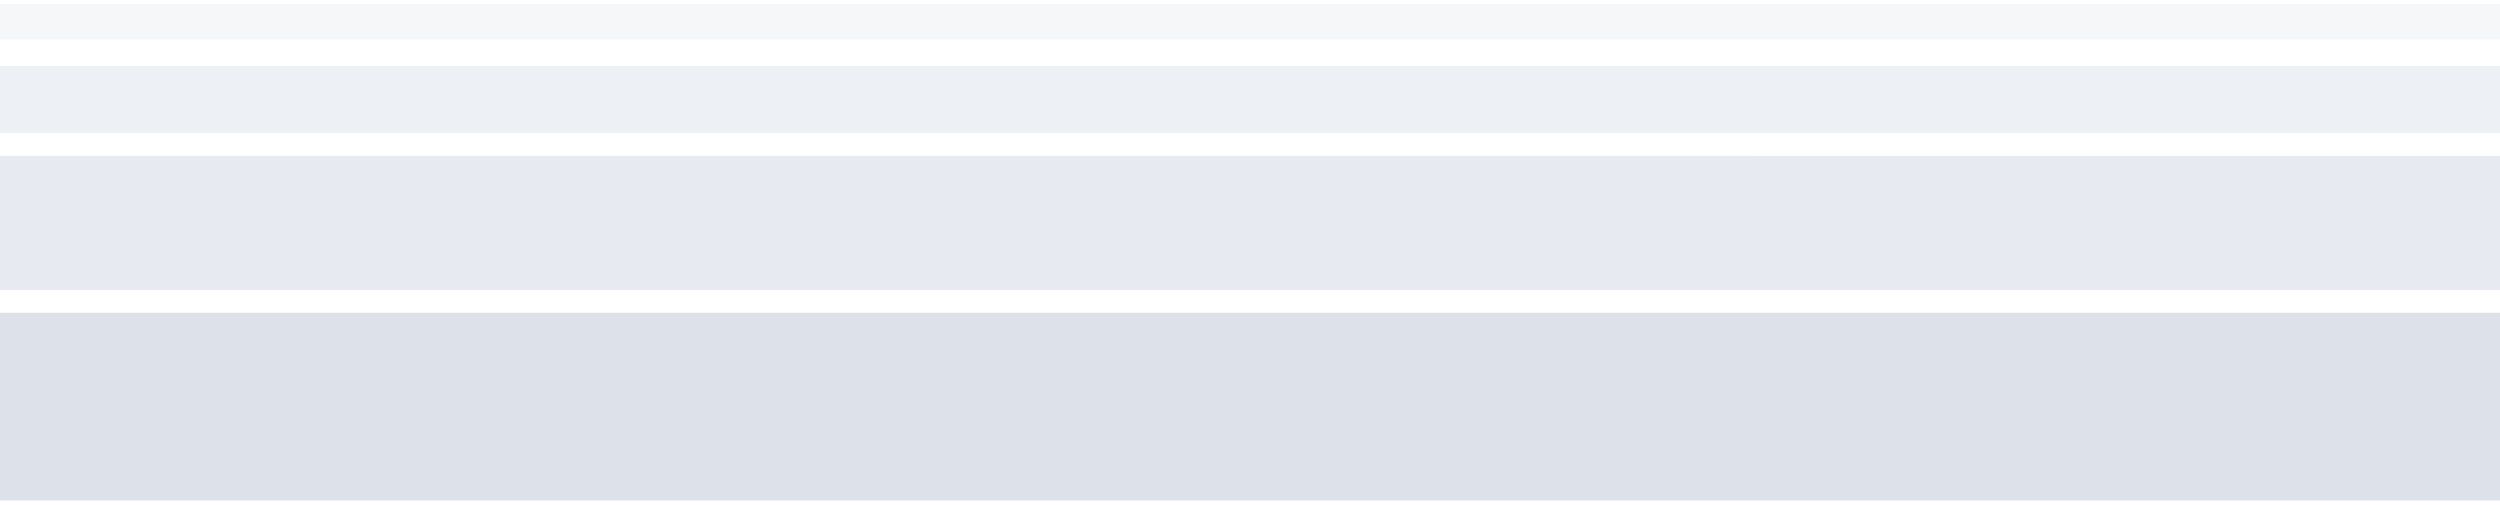
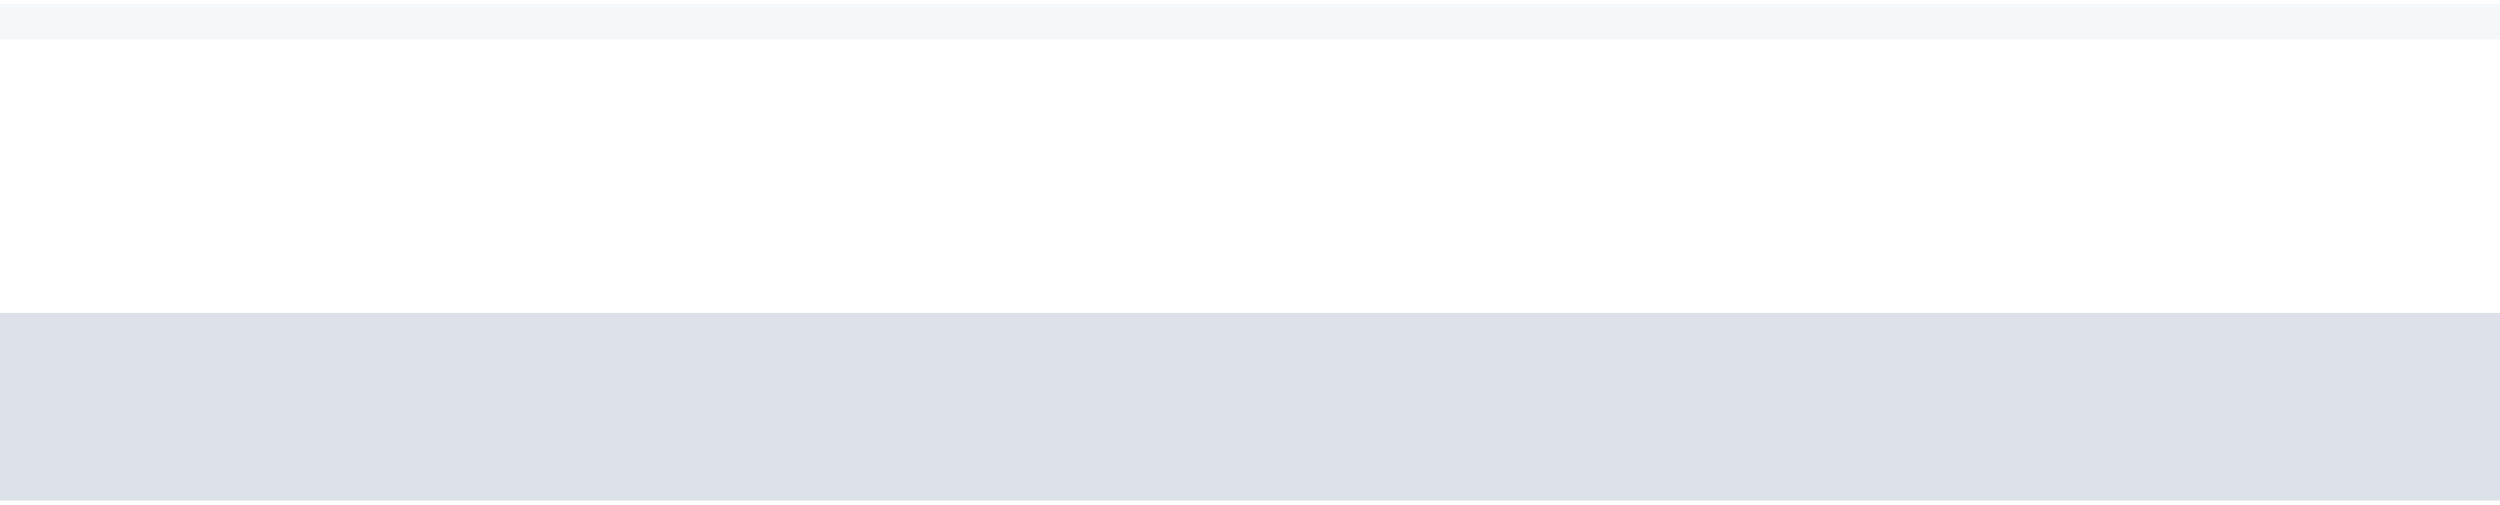
<svg xmlns="http://www.w3.org/2000/svg" width="282" height="57" viewBox="0 0 282 57" fill="none">
-   <path d="M282 15.021L5.9646e-06 15.021L6.29522e-06 7.457L282 7.458L282 15.021Z" fill="#DDE2EA" fill-opacity="0.5" />
  <path d="M282 4.457L6.42638e-06 4.457L6.60121e-06 0.457L282 0.457L282 4.457Z" fill="#DDE2EA" fill-opacity="0.3" />
-   <path d="M282 32.714L5.19125e-06 32.713L5.8525e-06 17.585L282 17.586L282 32.714Z" fill="#DDE2EA" fill-opacity="0.7" />
  <path d="M282 56.457L4.15339e-06 56.457L5.07915e-06 35.278L282 35.278L282 56.457Z" fill="#DDE2EA" />
</svg>